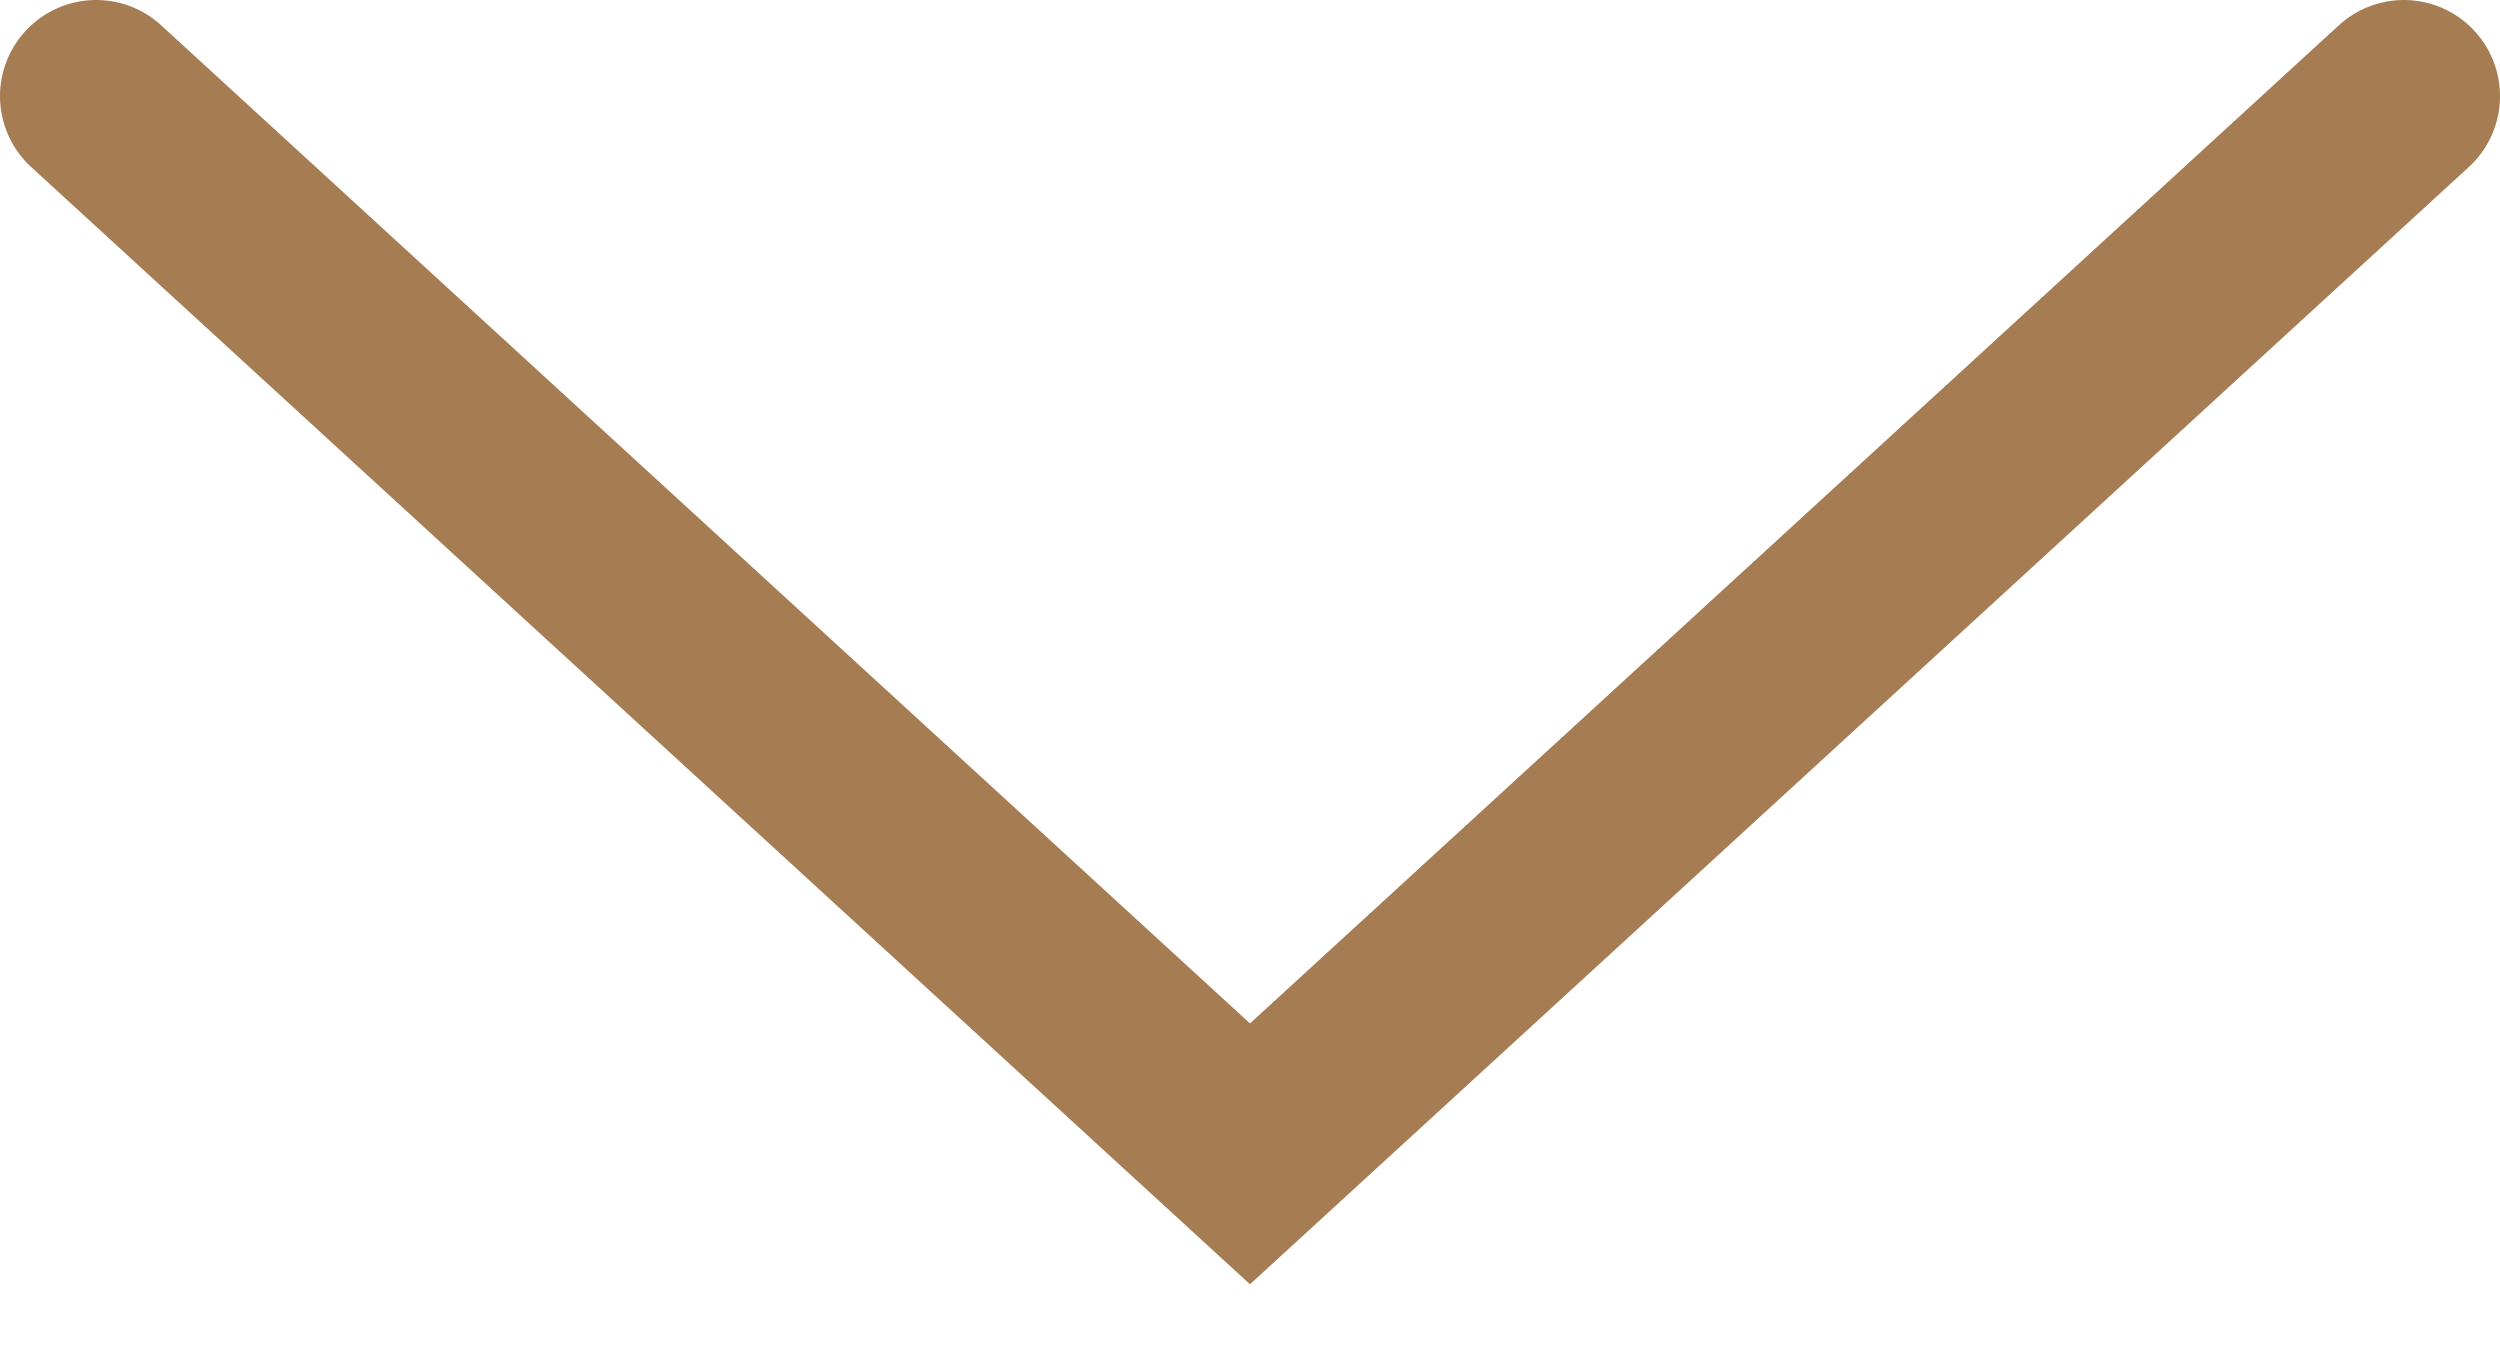
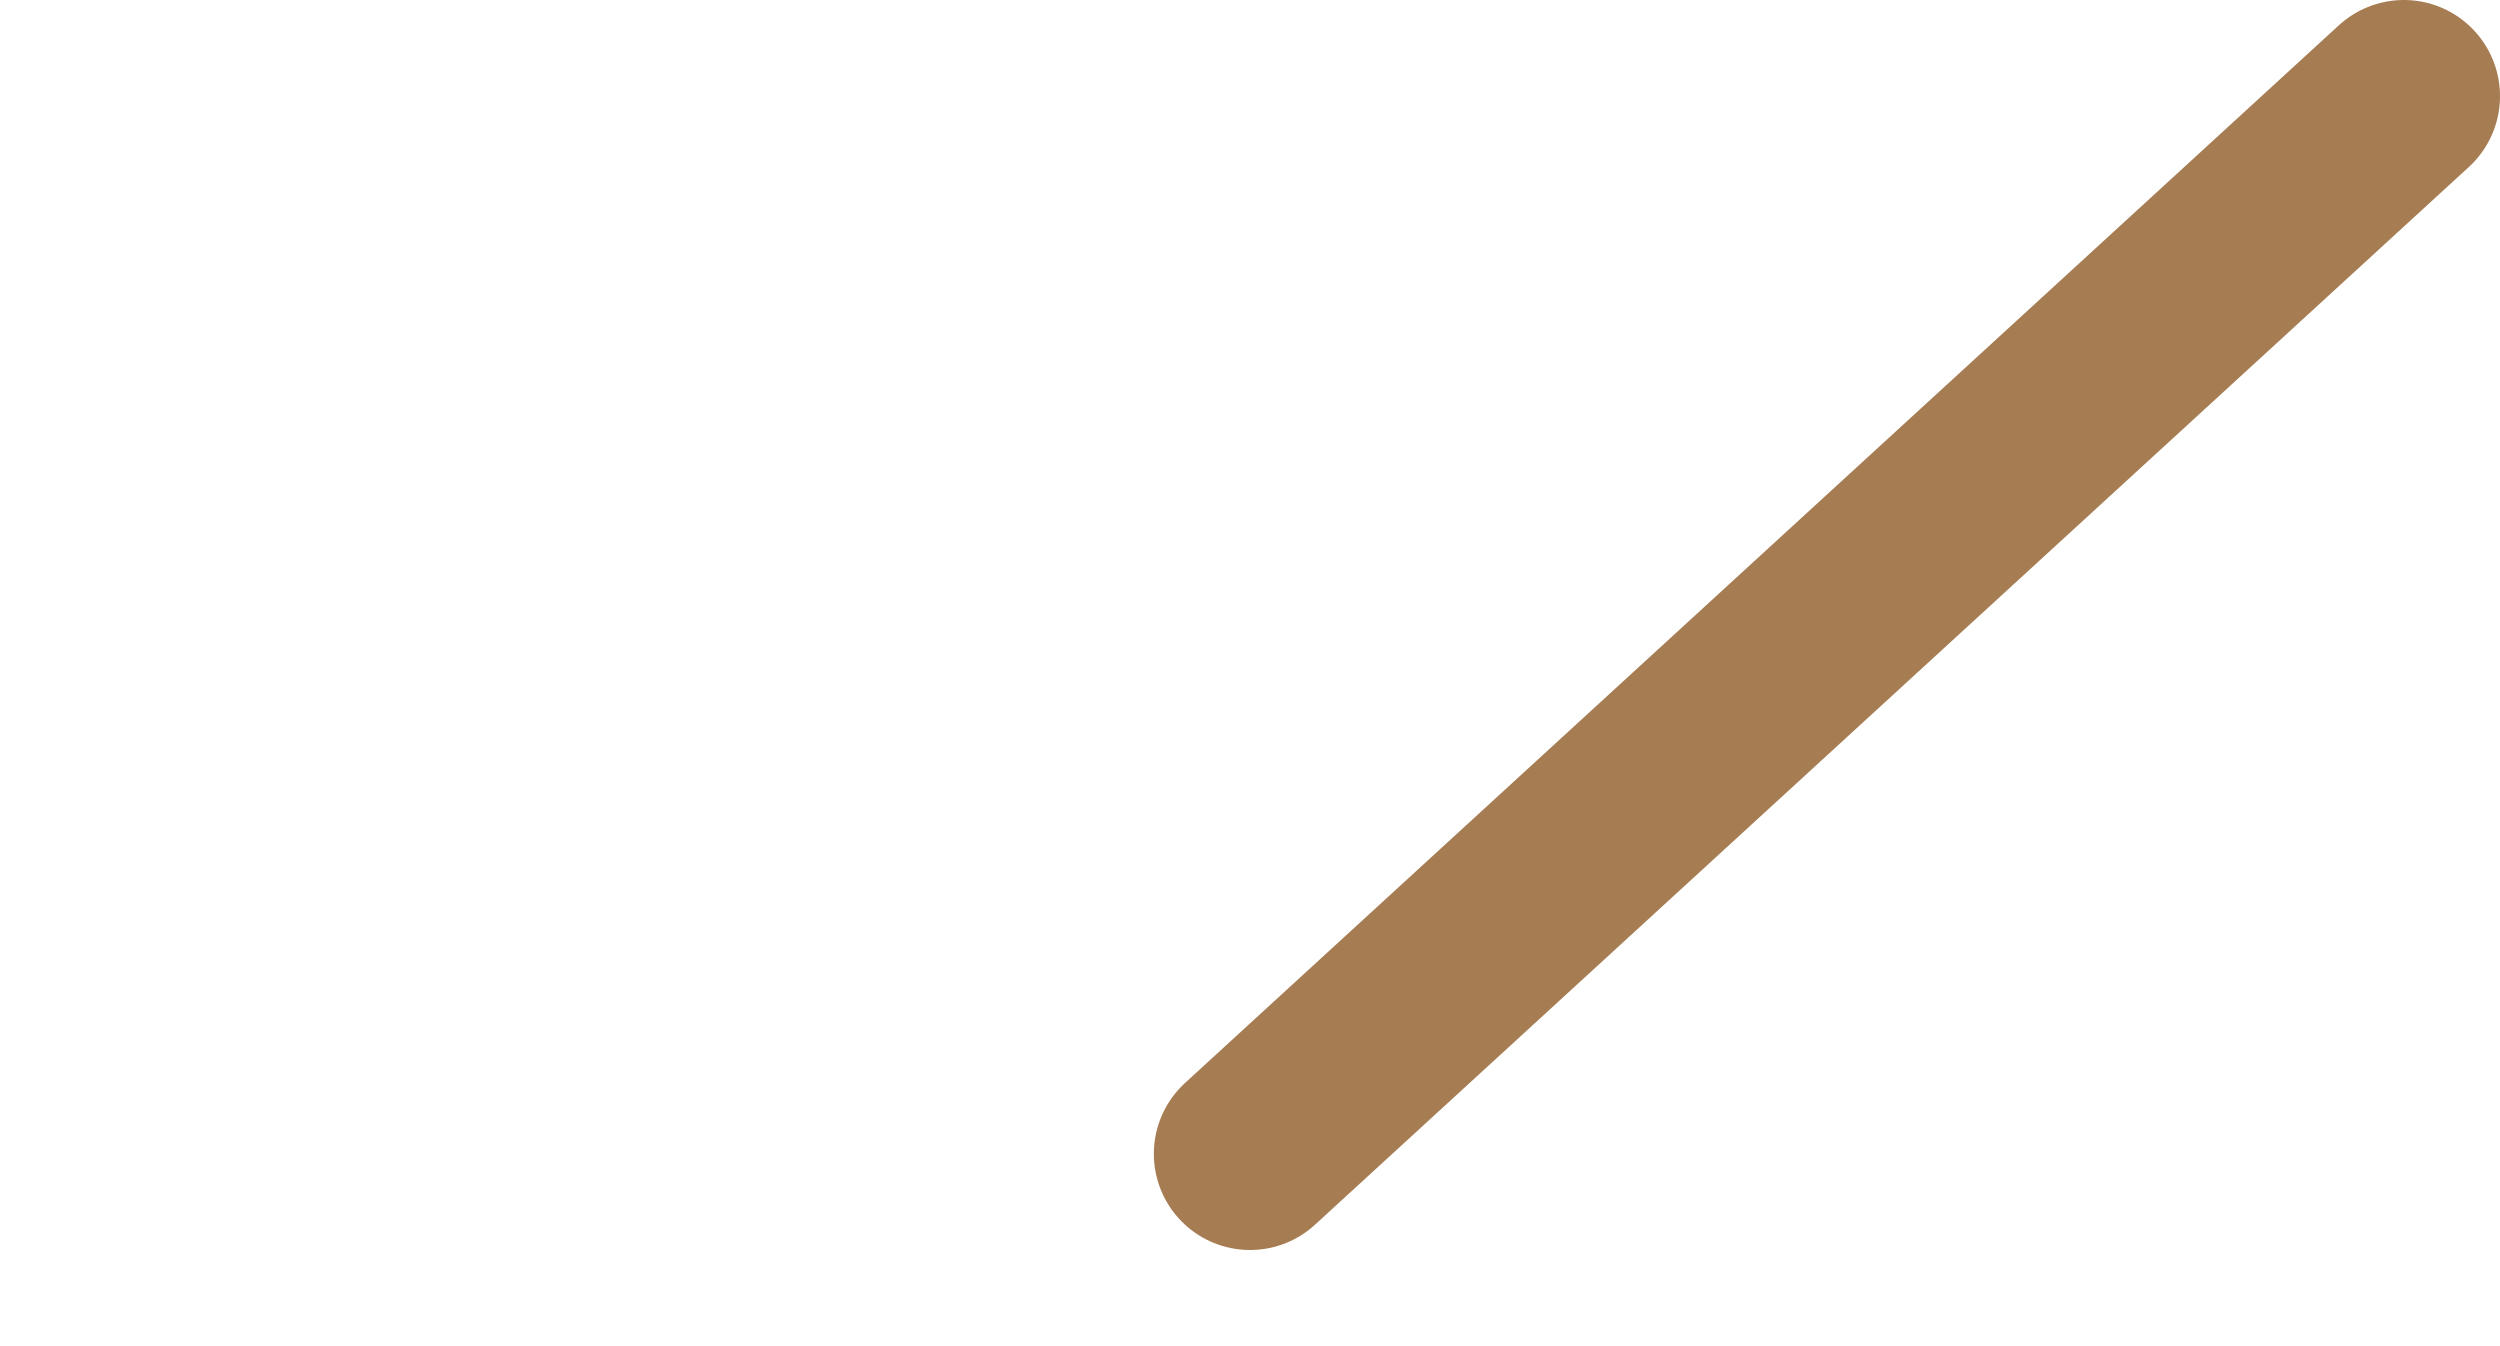
<svg xmlns="http://www.w3.org/2000/svg" fill="none" height="100%" overflow="visible" preserveAspectRatio="none" style="display: block;" viewBox="0 0 26 14" width="100%">
-   <path d="M25 1L13 12L1 1" id="Vector" stroke="#A67C52" stroke-linecap="round" stroke-width="2" />
+   <path d="M25 1L13 12" id="Vector" stroke="#A67C52" stroke-linecap="round" stroke-width="2" />
</svg>